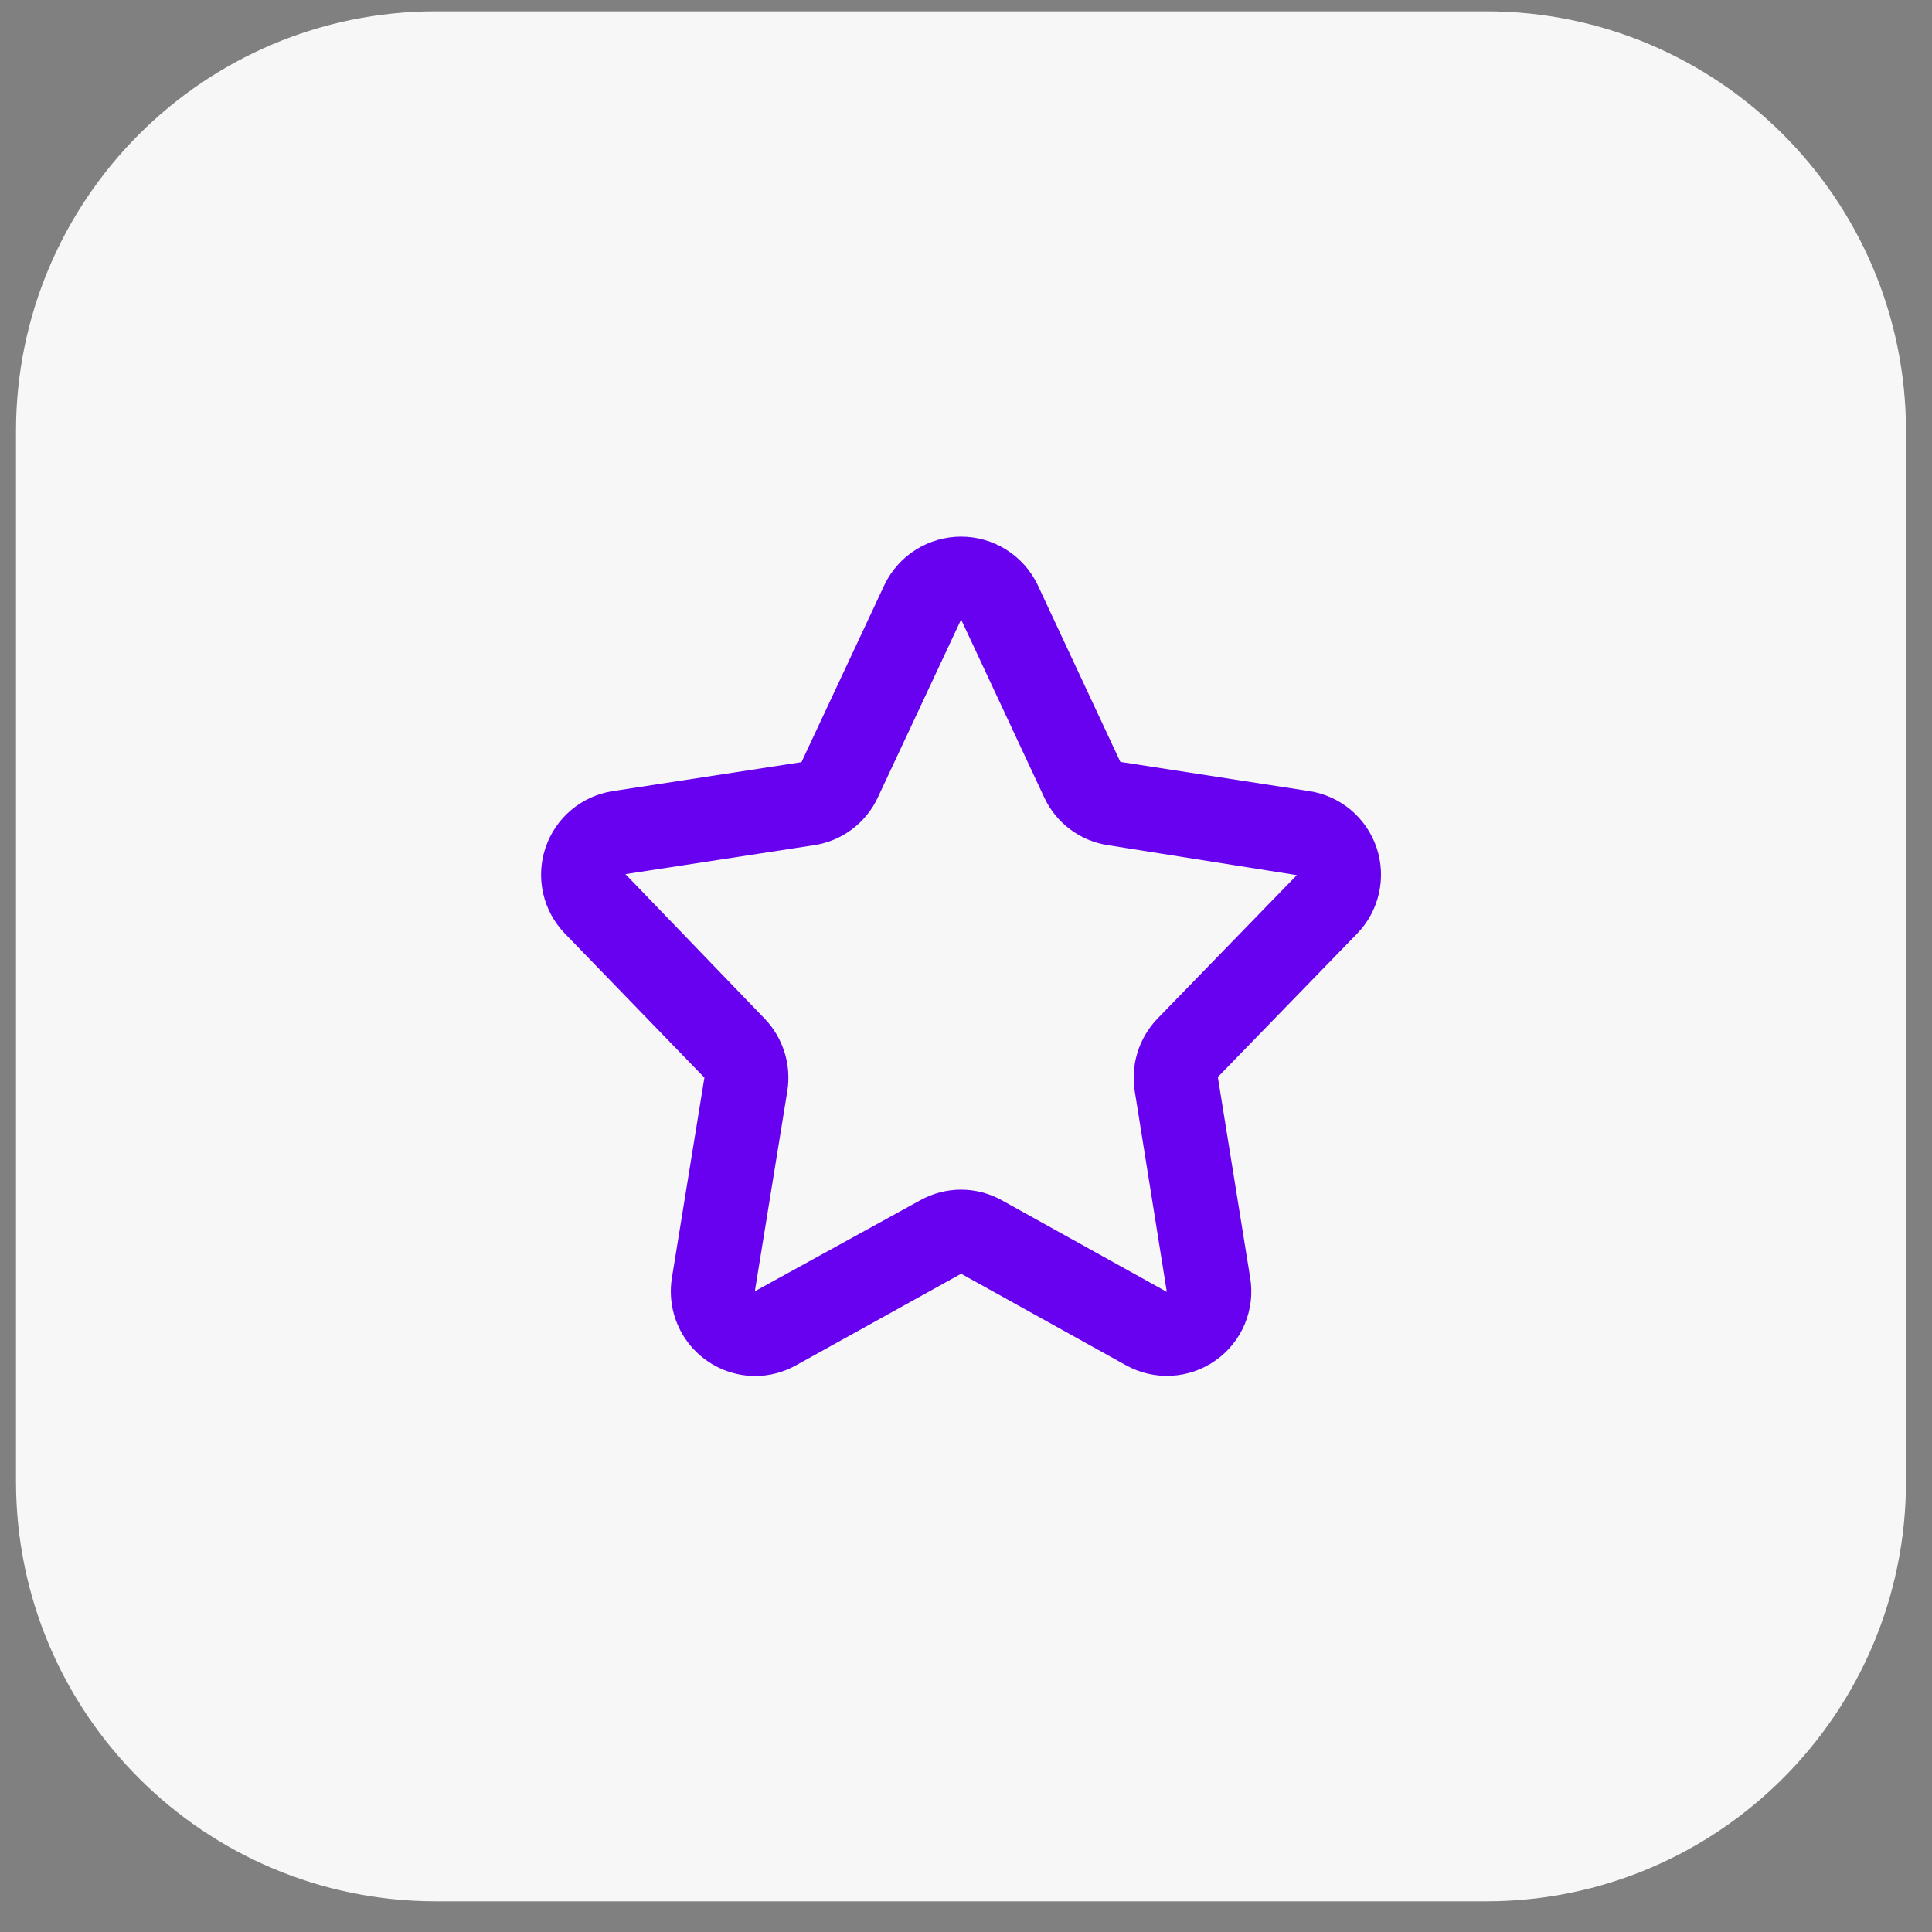
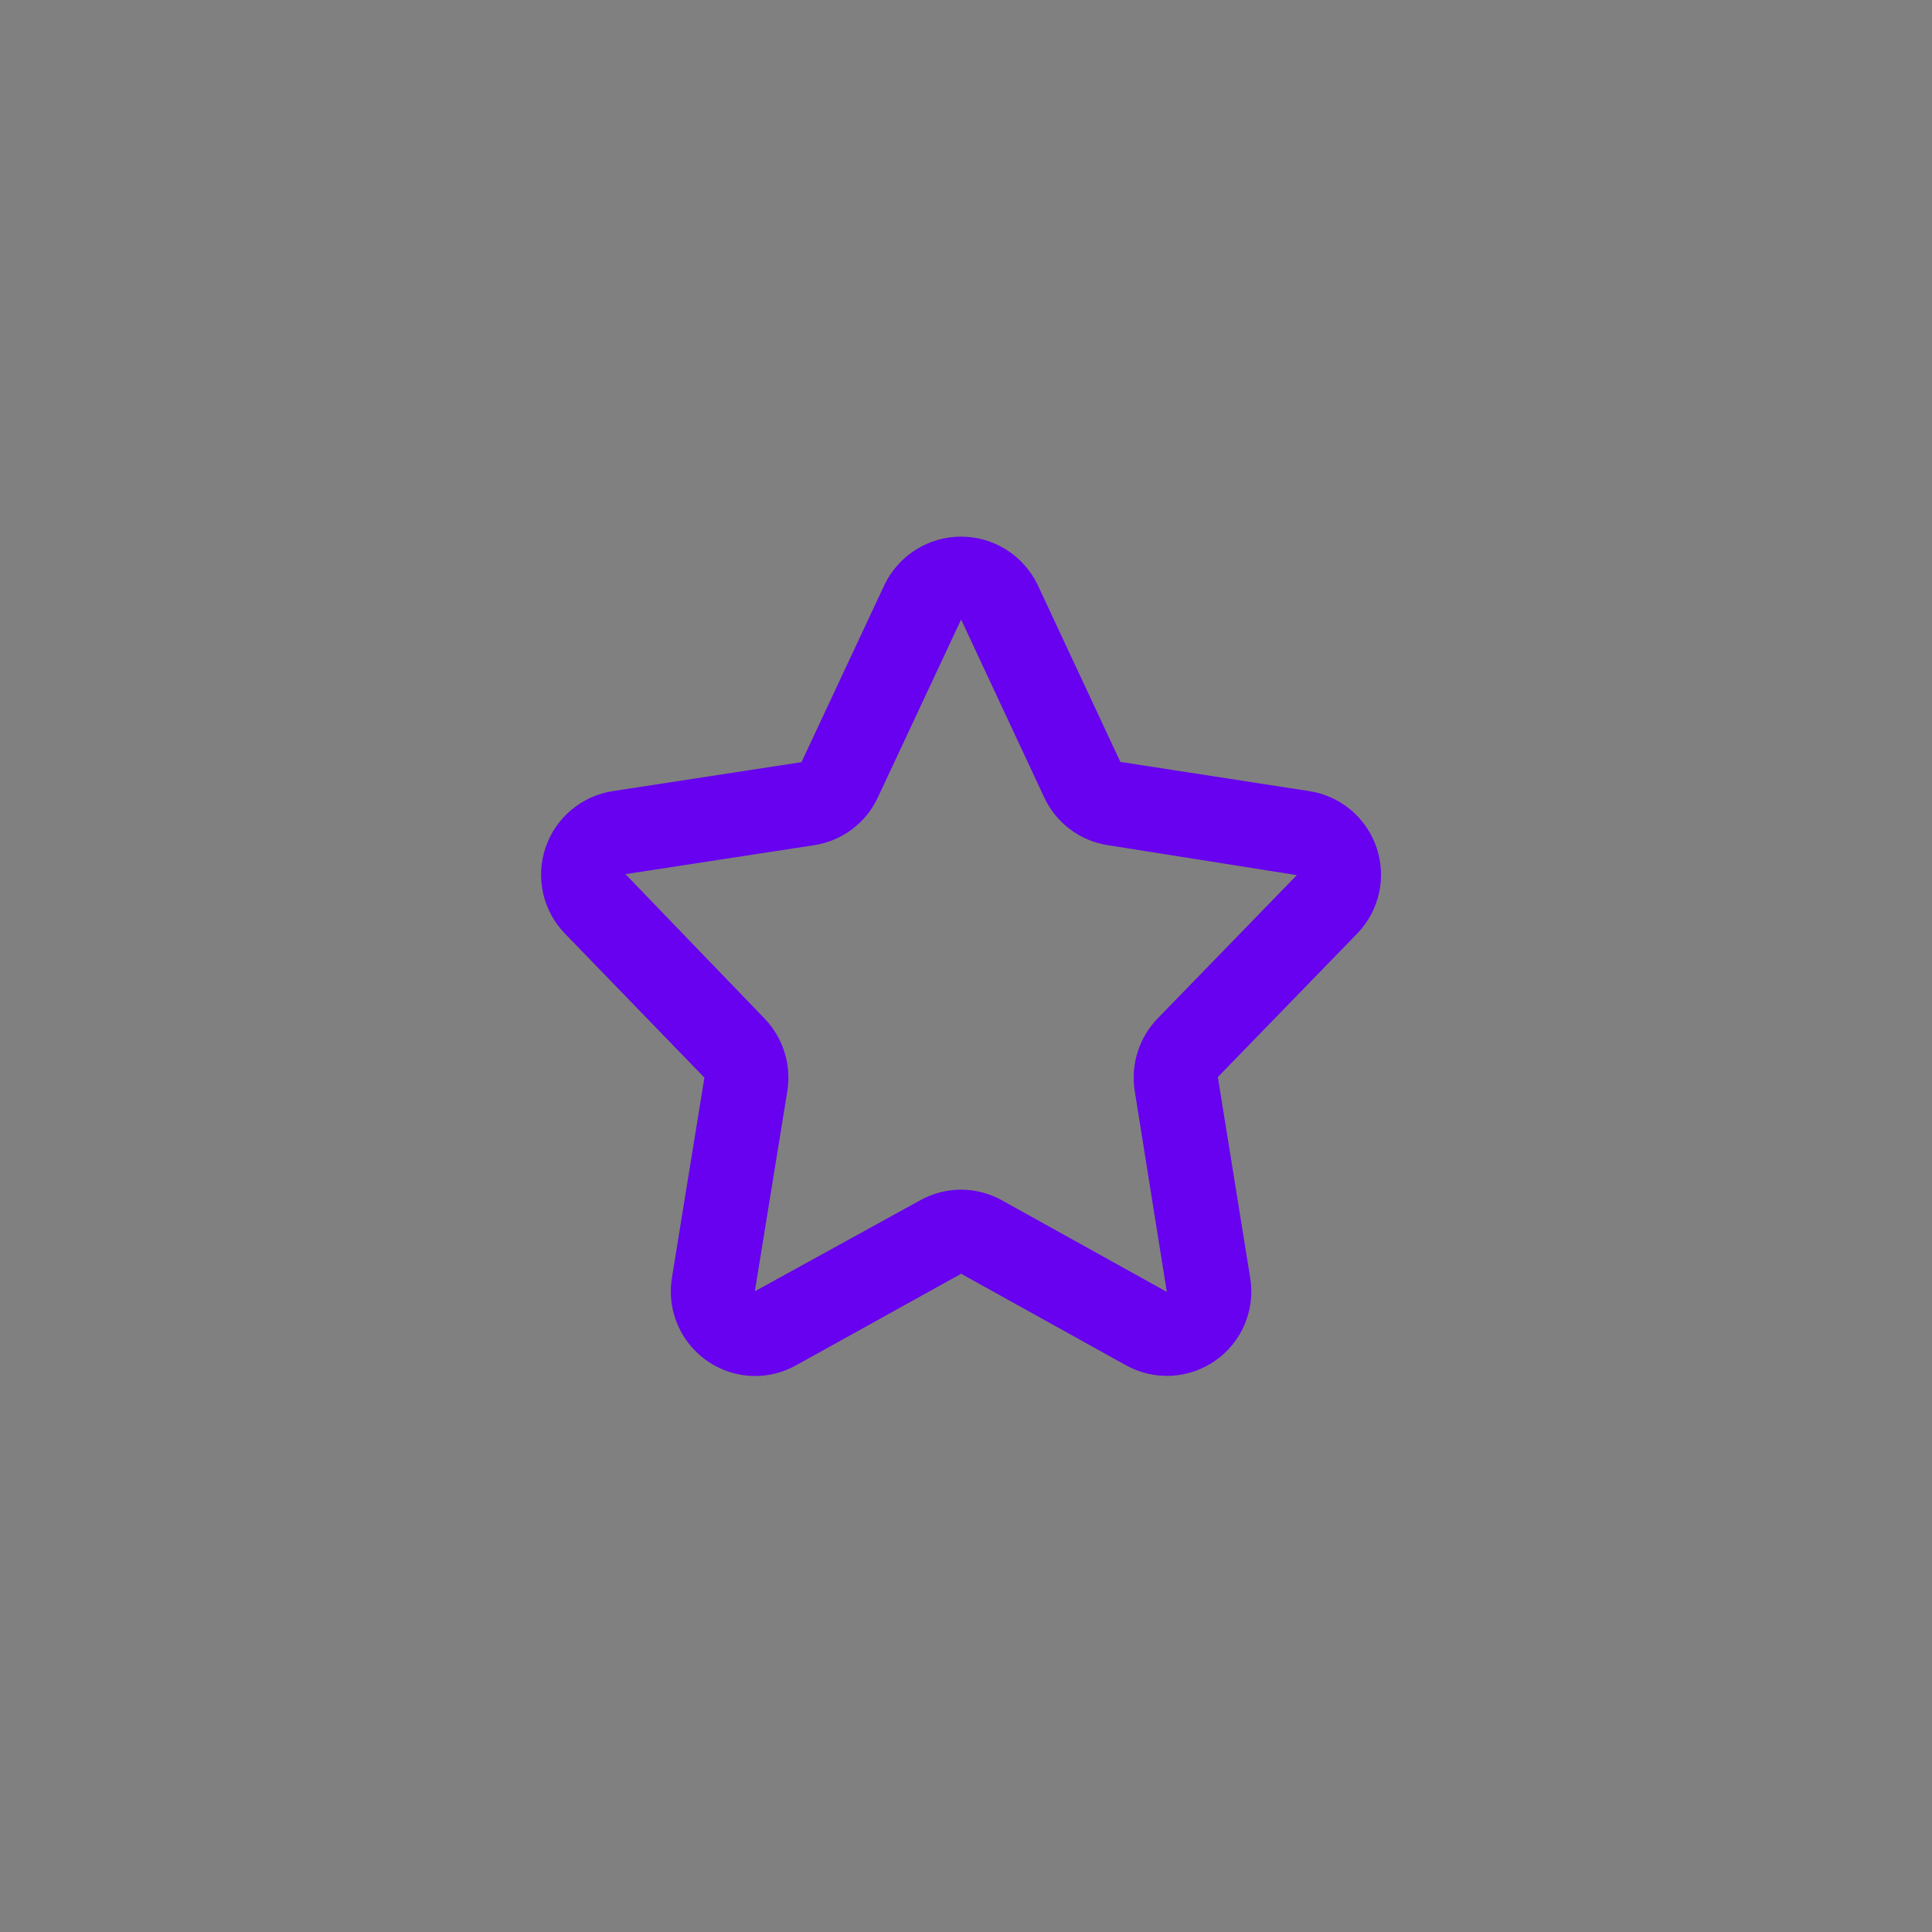
<svg xmlns="http://www.w3.org/2000/svg" width="92" height="92" viewBox="0 0 92 92" fill="none">
  <rect x="0" y="0" width="92" height="92" fill="#808080" stroke="none" />
  <g clip-path="url(#clip0_5548_726)">
-     <path d="M70.762 0.539H20.762C9.716 0.539 0.762 9.493 0.762 20.539V70.539C0.762 81.585 9.716 90.539 20.762 90.539H70.762C81.807 90.539 90.762 81.585 90.762 70.539V20.539C90.762 9.493 81.807 0.539 70.762 0.539Z" fill="#F7F7F7" />
    <path d="M35.956 65.525C35.374 65.522 34.798 65.393 34.27 65.147C33.742 64.901 33.274 64.543 32.898 64.099C32.521 63.654 32.245 63.133 32.09 62.572C31.934 62.01 31.902 61.422 31.996 60.847L33.543 51.316L26.904 44.46C26.39 43.93 26.03 43.269 25.866 42.548C25.702 41.828 25.739 41.076 25.974 40.376C26.208 39.675 26.631 39.052 27.195 38.575C27.76 38.099 28.444 37.786 29.174 37.673L38.166 36.293L42.127 27.829C42.459 27.147 42.976 26.572 43.62 26.17C44.263 25.768 45.006 25.554 45.764 25.554C46.523 25.554 47.266 25.768 47.909 26.17C48.552 26.572 49.069 27.147 49.401 27.829L53.35 36.281L62.354 37.673C63.084 37.786 63.769 38.099 64.333 38.575C64.898 39.052 65.32 39.675 65.555 40.376C65.789 41.076 65.826 41.828 65.662 42.548C65.498 43.269 65.139 43.93 64.624 44.46L57.992 51.288L59.533 60.848C59.656 61.593 59.566 62.357 59.274 63.053C58.982 63.75 58.501 64.35 57.883 64.784C57.267 65.219 56.539 65.472 55.786 65.512C55.032 65.553 54.282 65.381 53.622 65.015L45.769 60.655L37.907 65.015C37.311 65.348 36.639 65.524 35.956 65.525ZM45.764 56.651C46.445 56.651 47.114 56.826 47.709 57.158L55.563 61.519L54.035 51.956C53.936 51.336 53.983 50.701 54.171 50.102C54.36 49.502 54.685 48.955 55.121 48.502L61.754 41.673L52.755 40.246C52.102 40.146 51.483 39.886 50.954 39.489C50.426 39.092 50.003 38.571 49.725 37.972L45.778 29.523C45.775 29.515 45.77 29.509 45.766 29.503L41.801 37.974C41.523 38.573 41.101 39.093 40.572 39.49C40.044 39.886 39.427 40.146 38.774 40.246L29.782 41.626L36.406 48.501C36.842 48.953 37.167 49.501 37.356 50.1C37.545 50.7 37.591 51.335 37.492 51.955L35.945 61.489L43.818 57.158C44.413 56.826 45.083 56.651 45.764 56.651Z" fill="#6701EF" />
  </g>
  <defs>
    <clipPath id="clip0_5548_726">
      <rect width="91" height="91" fill="white" transform="translate(0.5 0.406)" />
    </clipPath>
  </defs>
</svg>